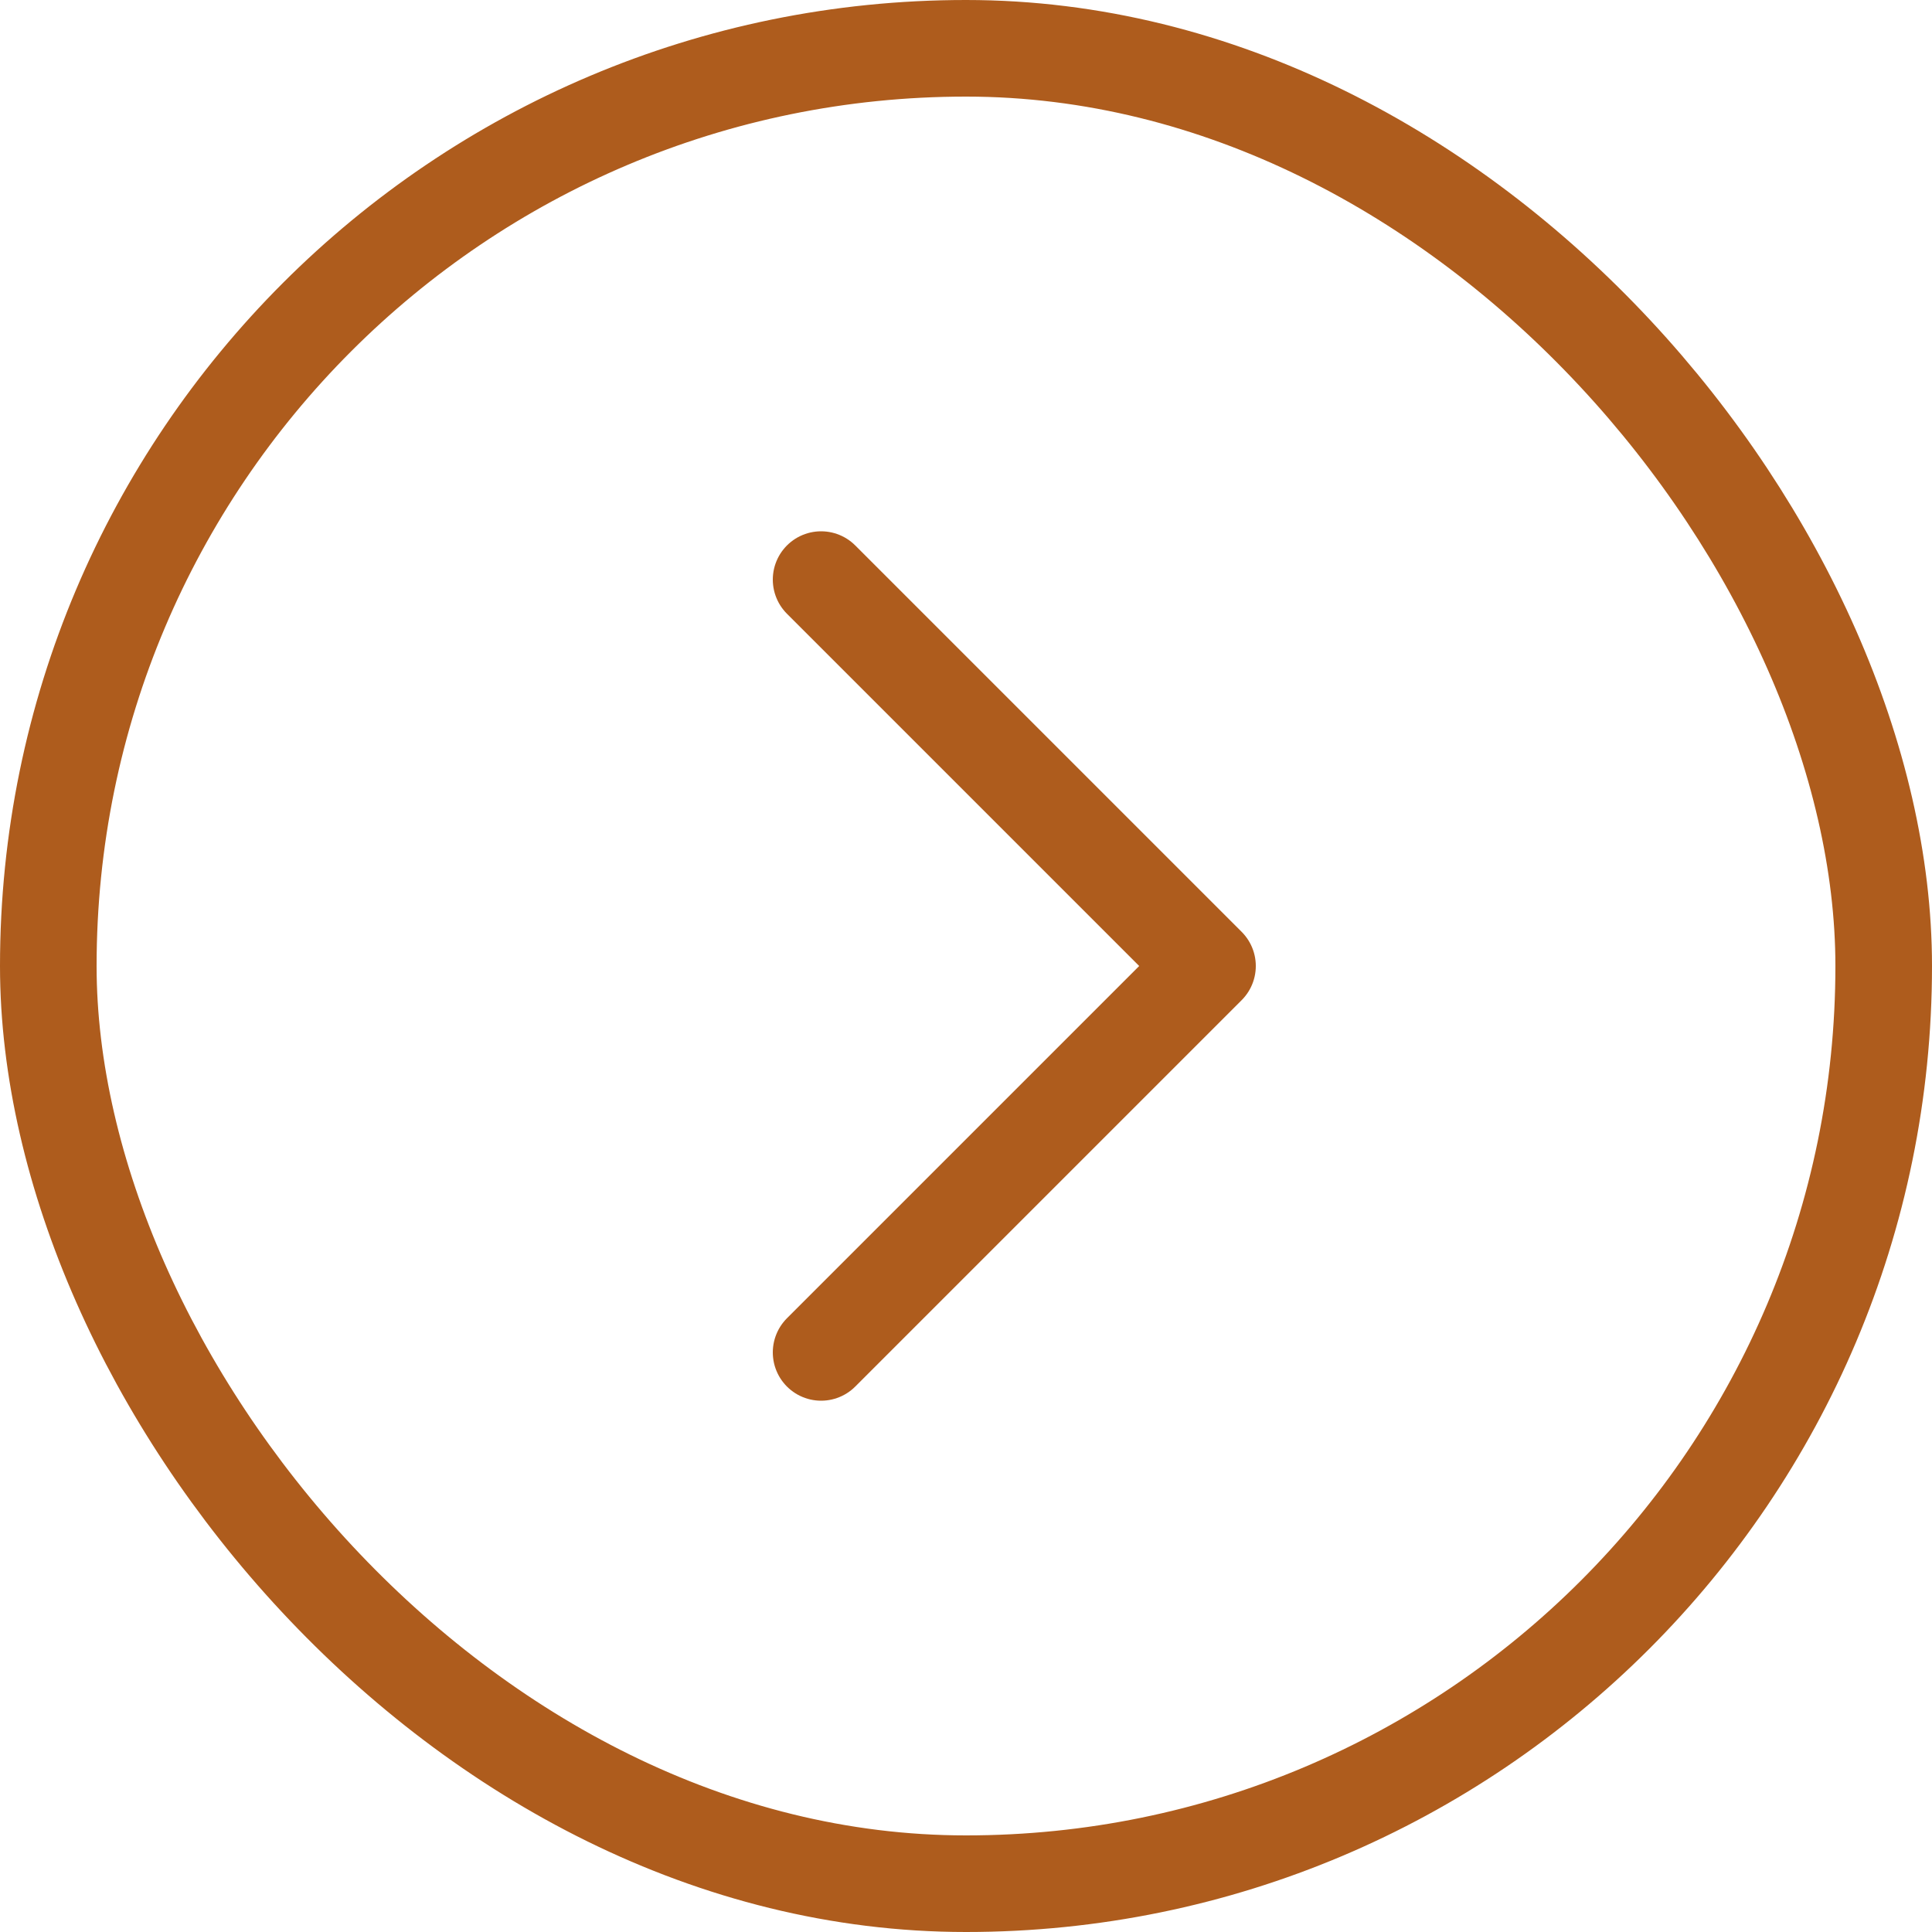
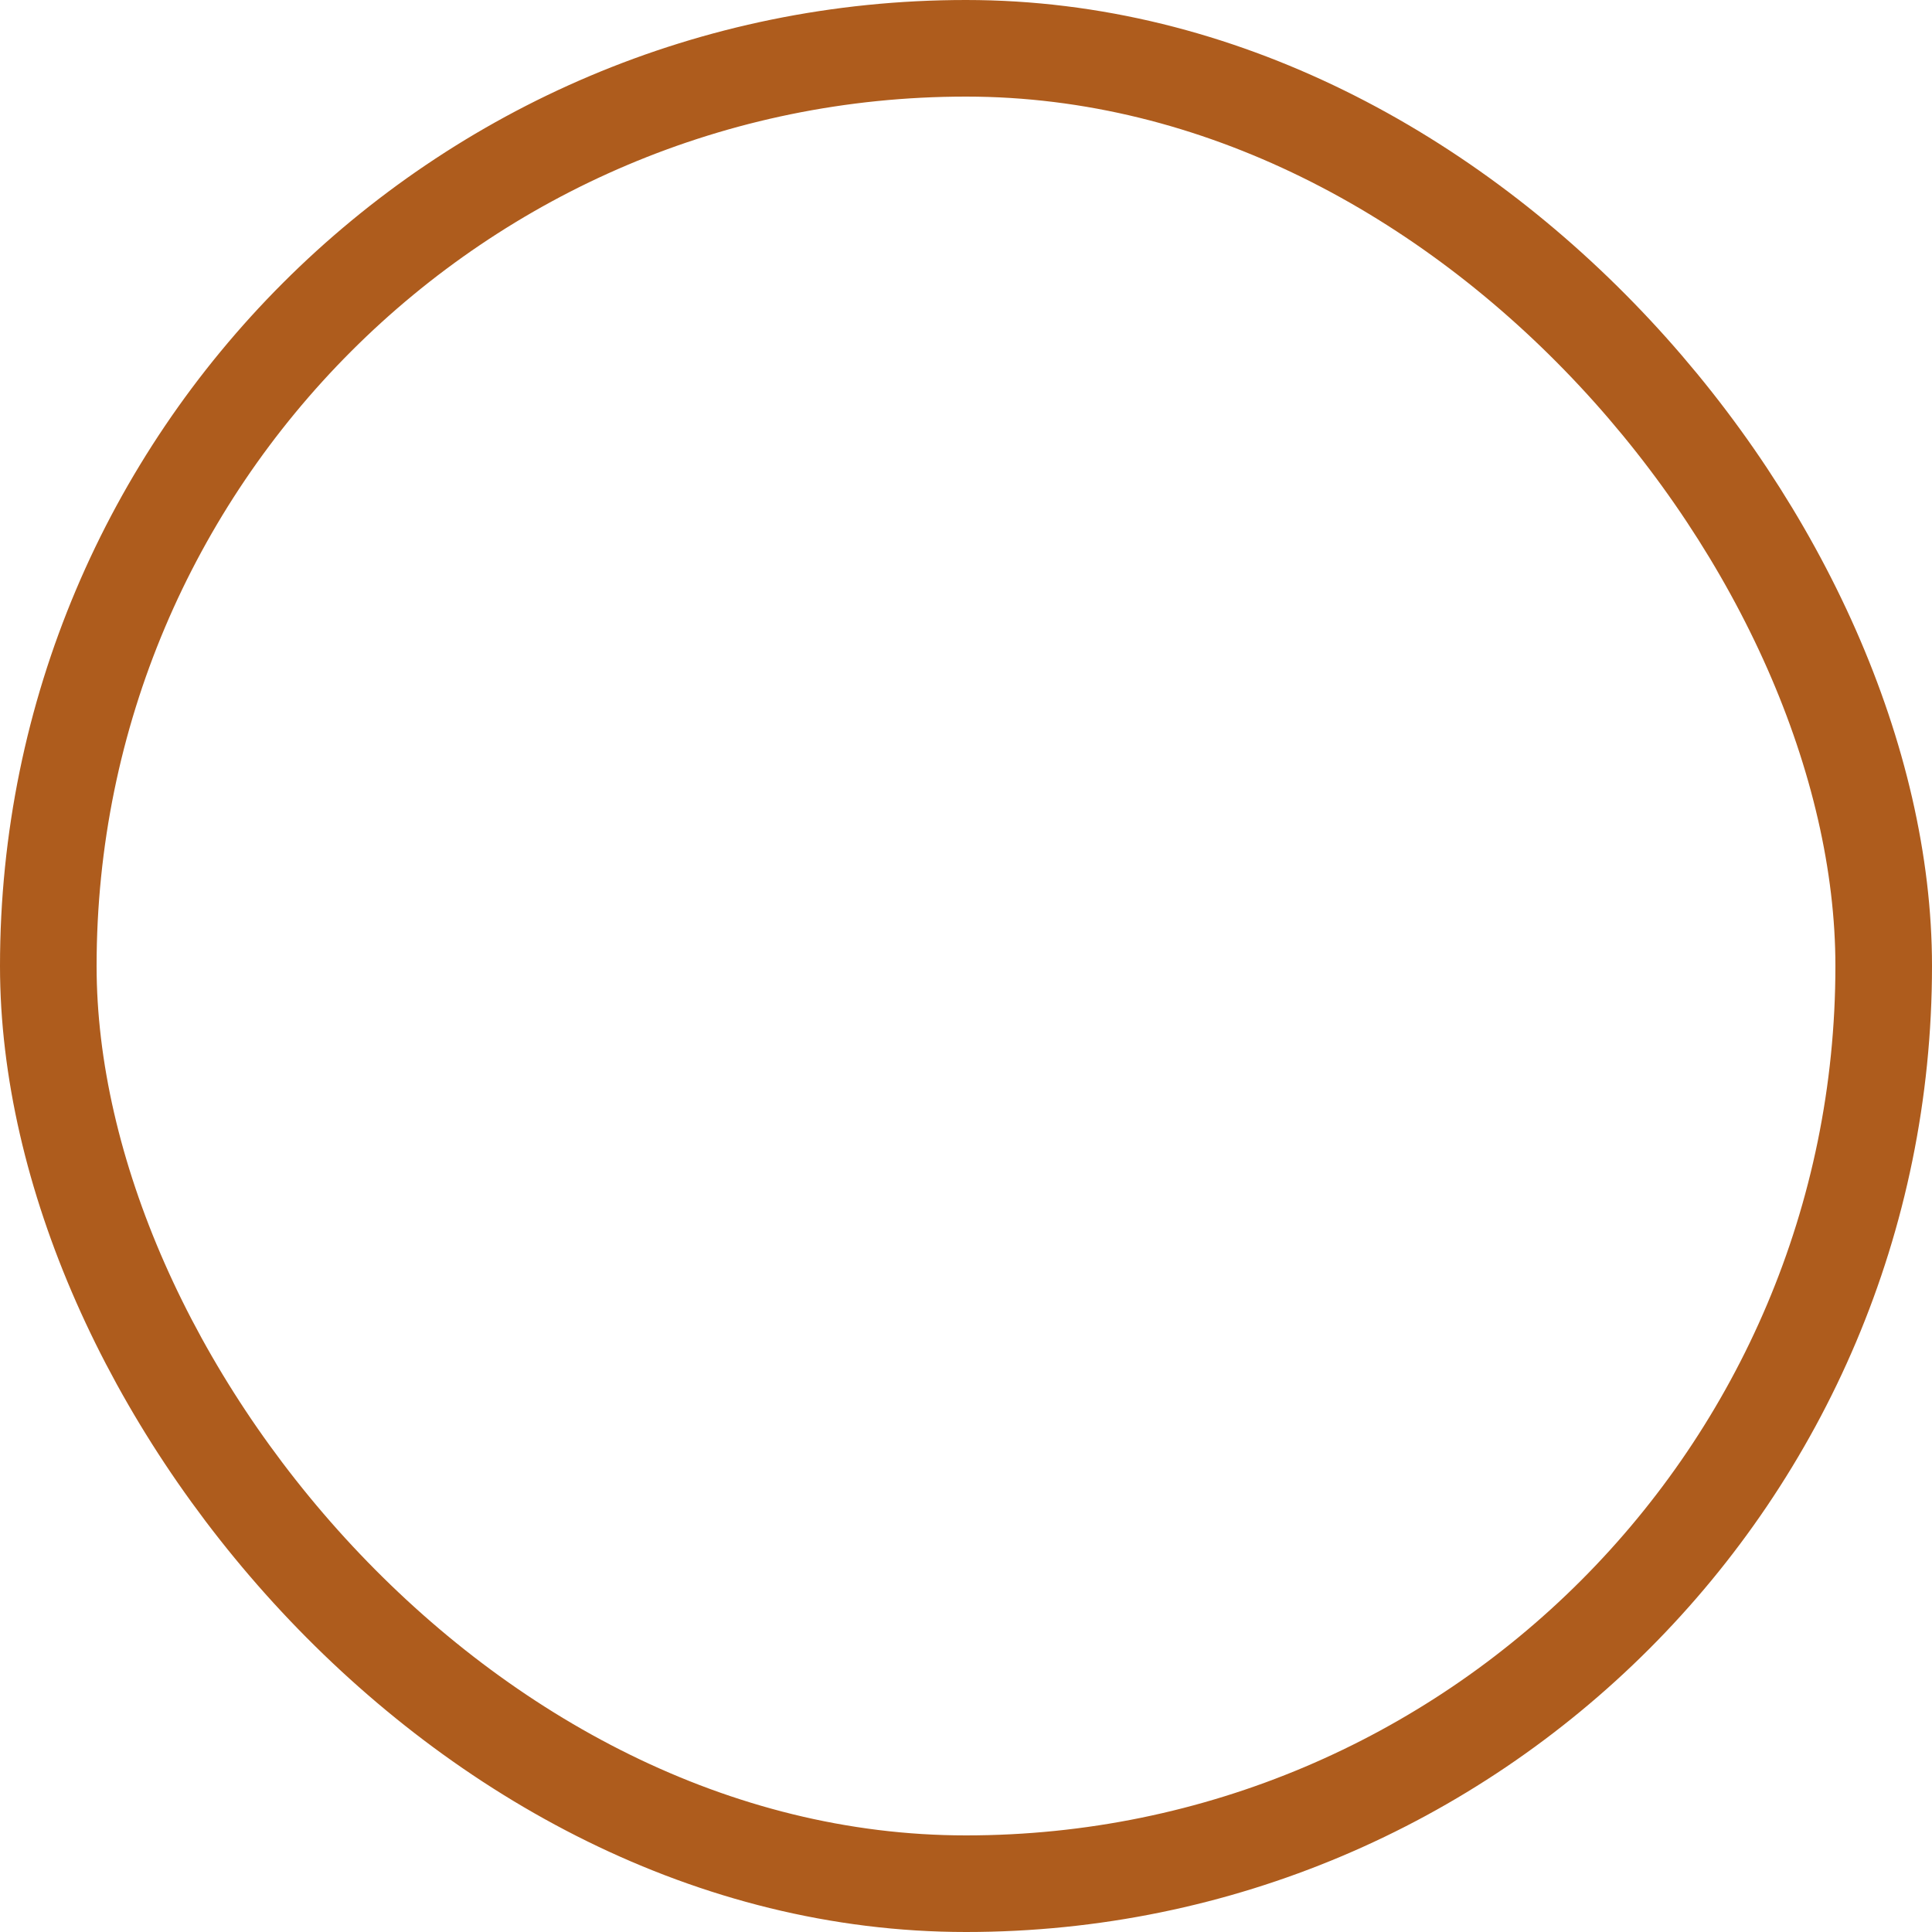
<svg xmlns="http://www.w3.org/2000/svg" width="40" height="40" viewBox="0 0 40 40" fill="none">
  <rect x="1" y="1" width="38" height="38" rx="19" stroke="#AE5C1D" stroke-width="2" />
-   <path d="M17 28L25 20L17 12" stroke="#AE5C1D" stroke-width="2" stroke-linecap="round" stroke-linejoin="round" />
</svg>